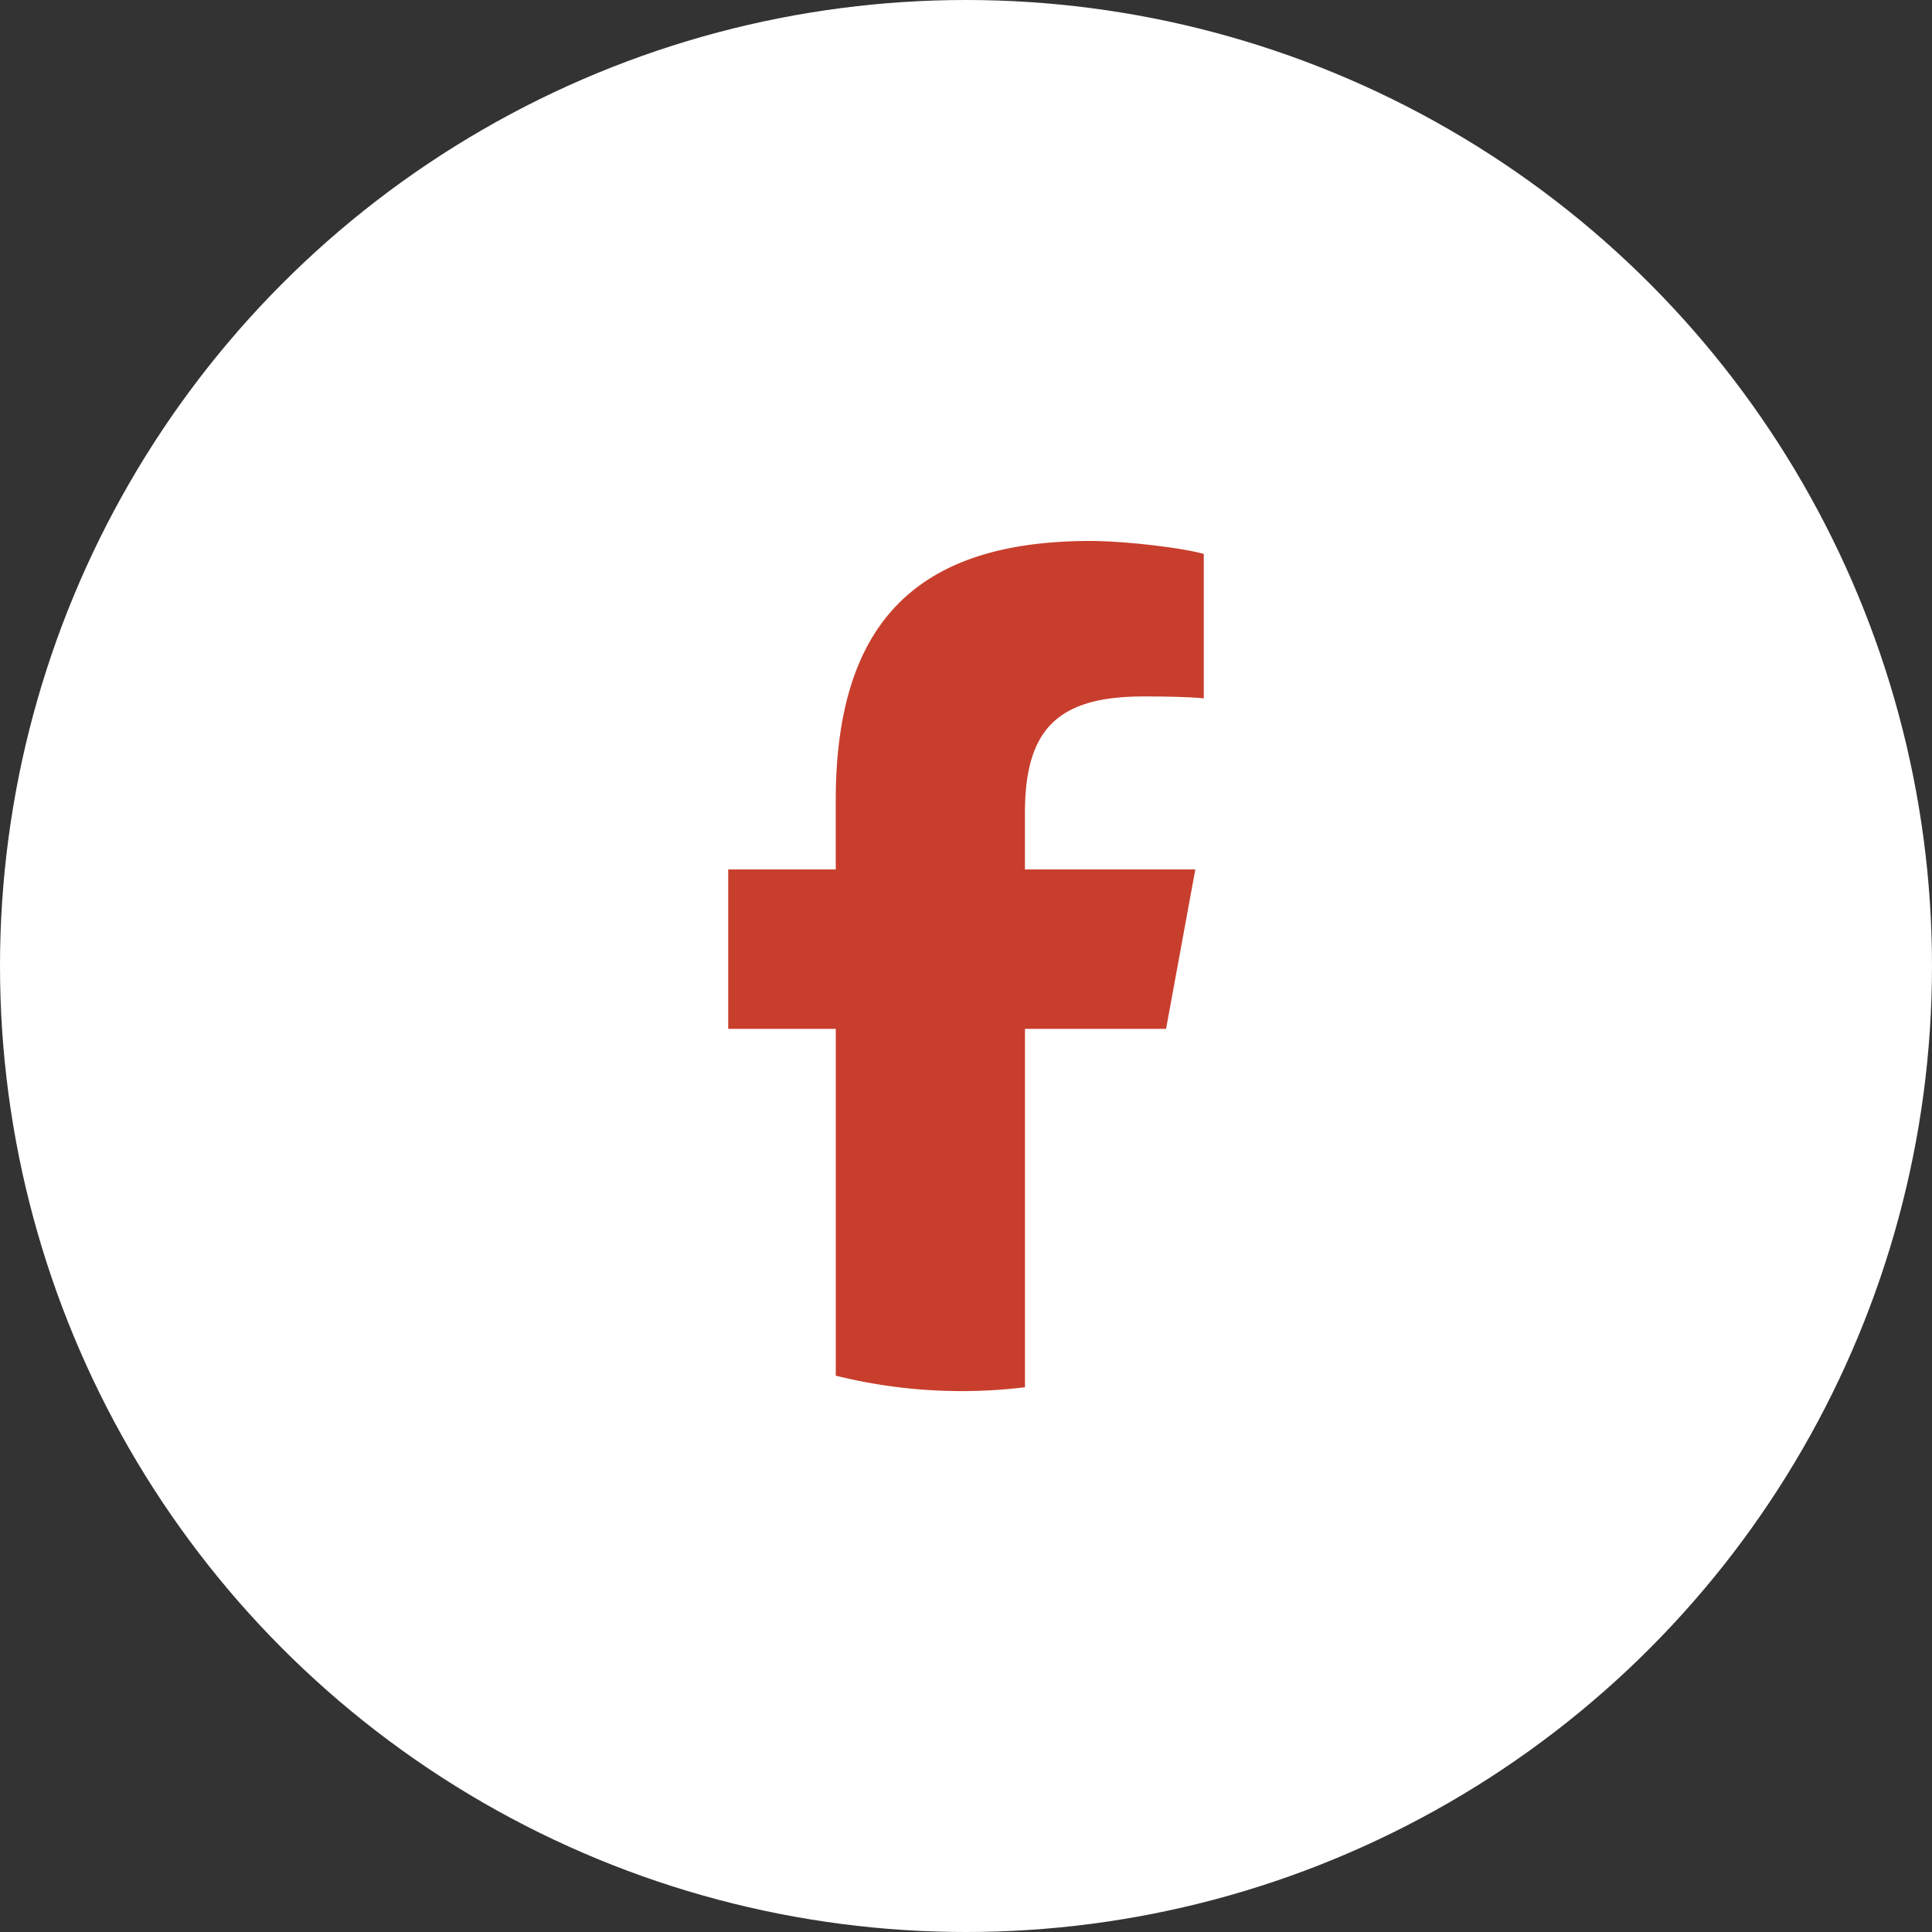
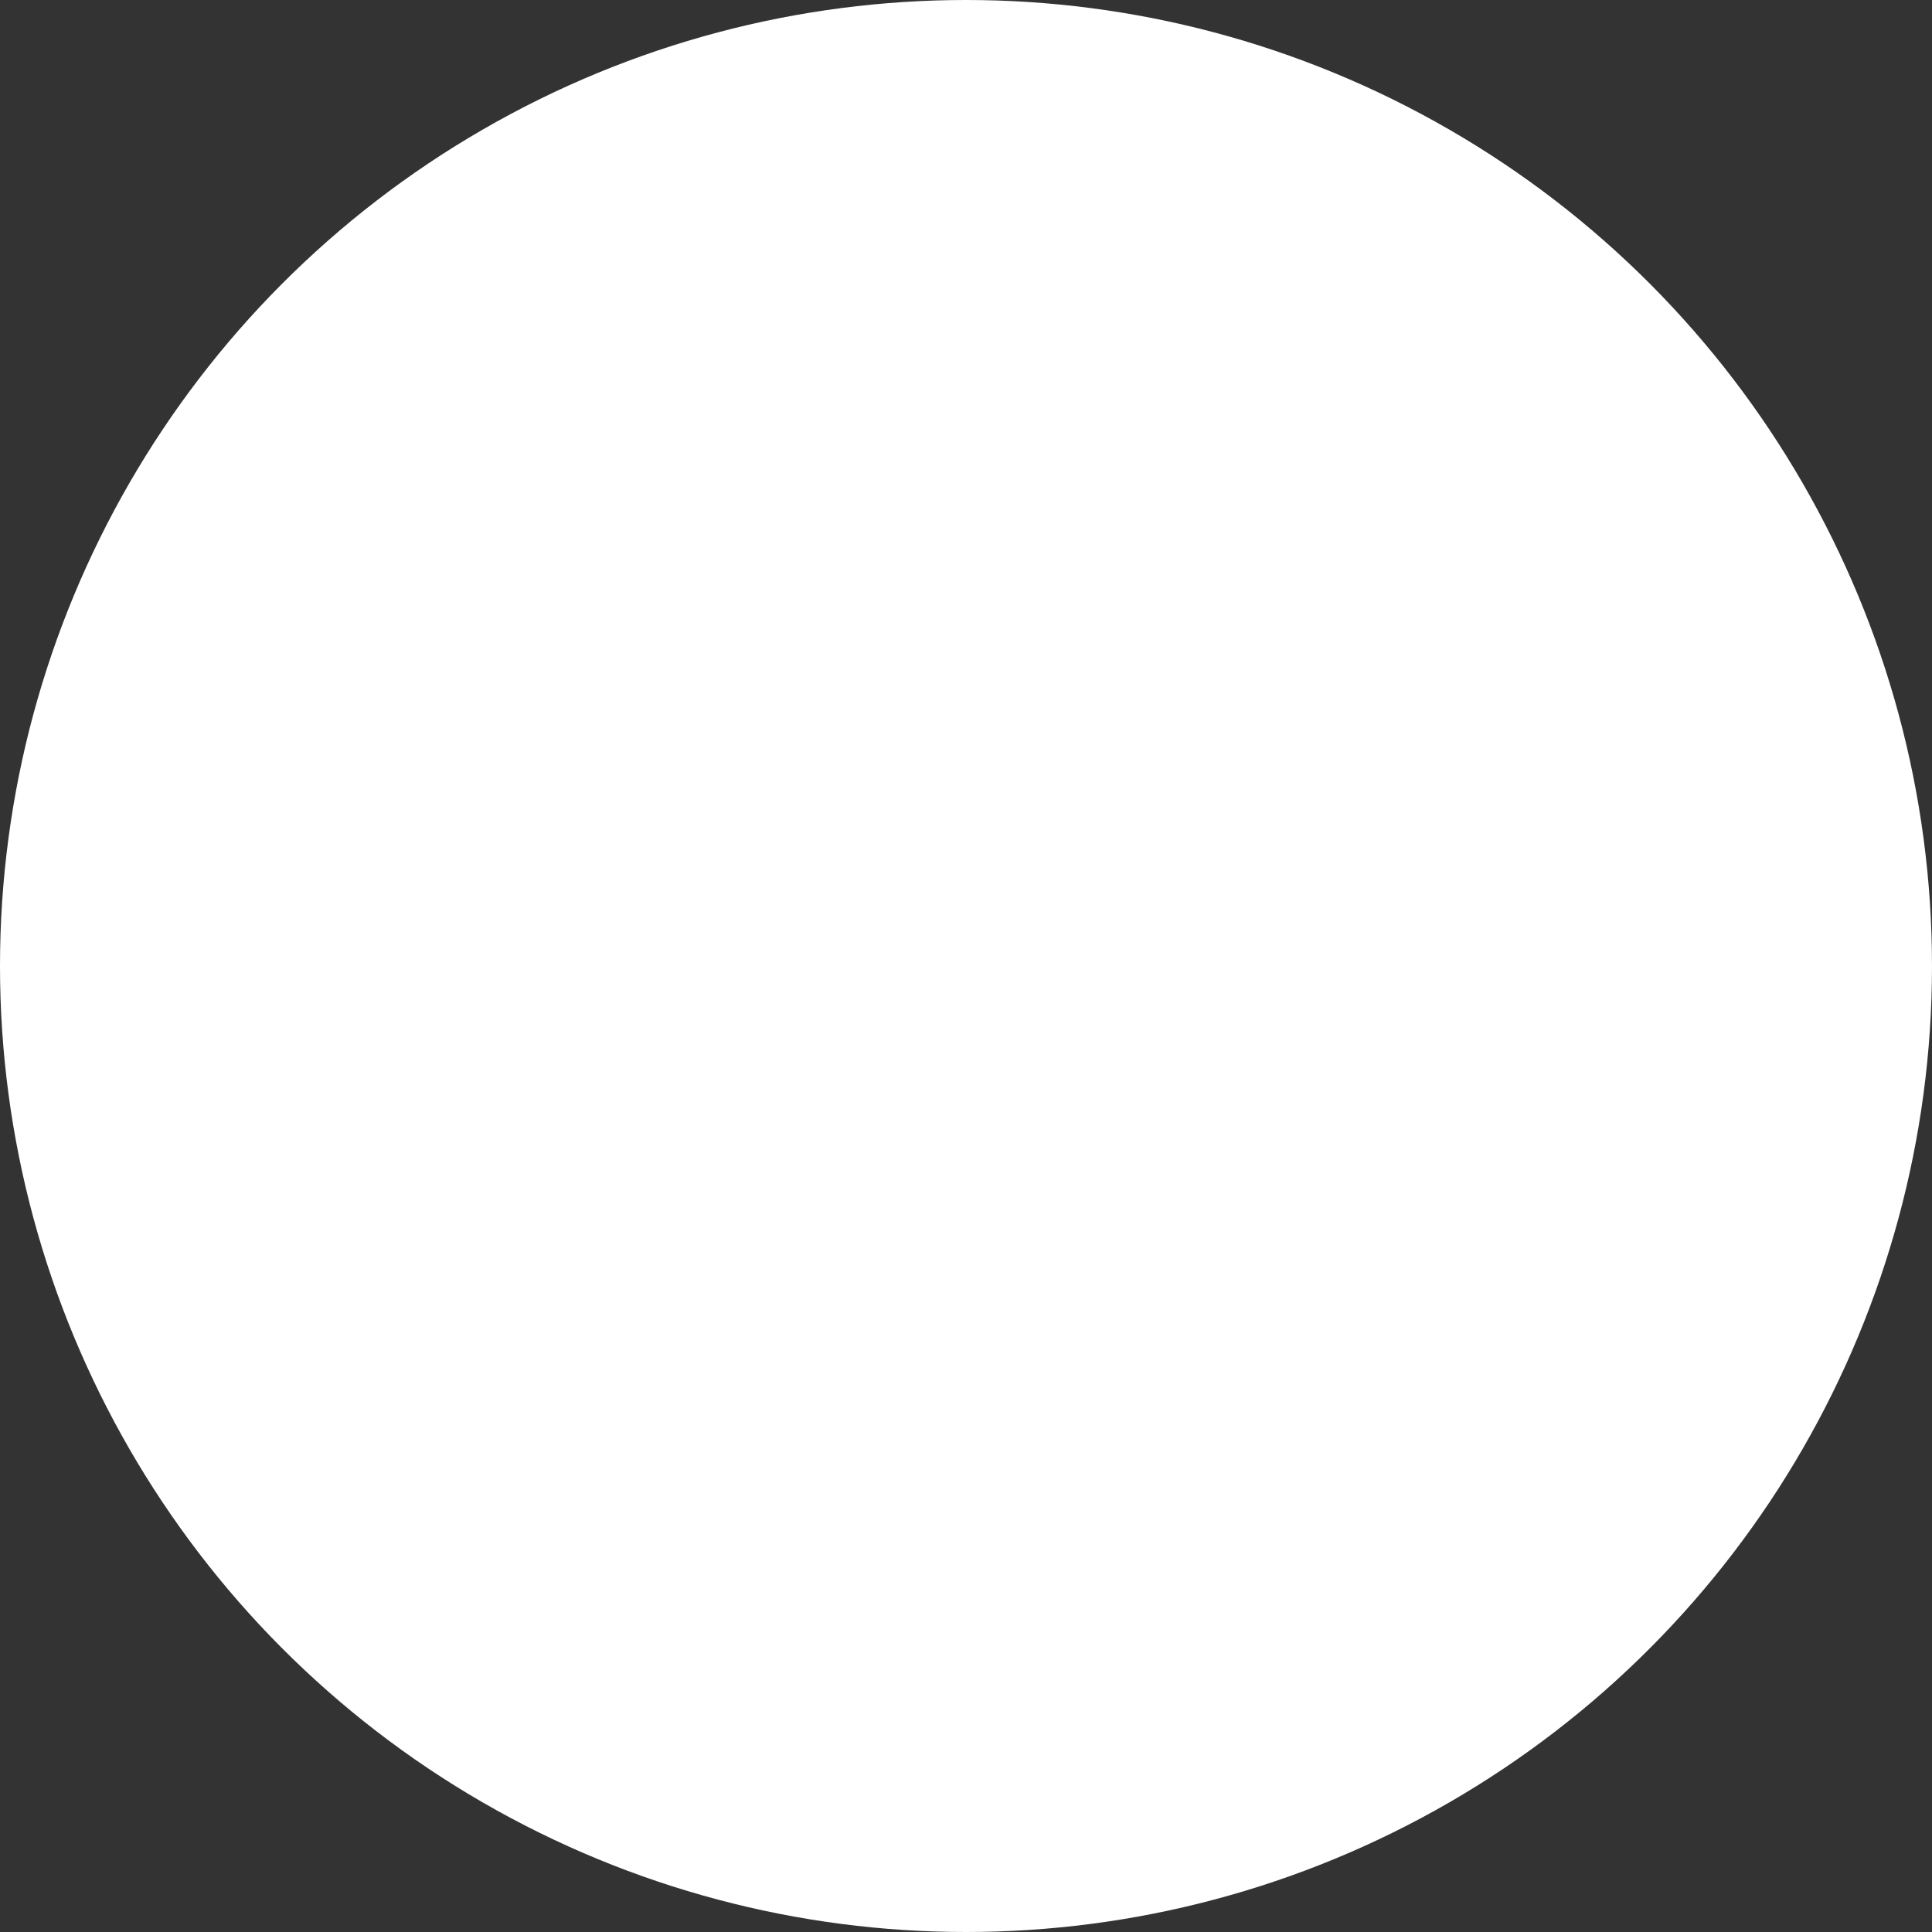
<svg xmlns="http://www.w3.org/2000/svg" viewBox="0 0 50 50">
  <rect x="0" y="0" width="50" height="50" fill="#333333" stroke="none" />
  <circle cx="25" cy="25" r="25" fill="#fff" />
-   <path fill="#c83e2c" d="m30.178 26.626.757-4.125h-4.41v-1.458c0-2.18.856-3.019 3.07-3.019.687 0 1.24.017 1.559.05v-3.739c-.604-.167-2.08-.335-2.935-.335-4.51 0-6.59 2.13-6.59 6.724v1.777h-2.783v4.125h2.784v8.976a13.5 13.5 0 0 0 4.896.3v-9.276z" />
</svg>